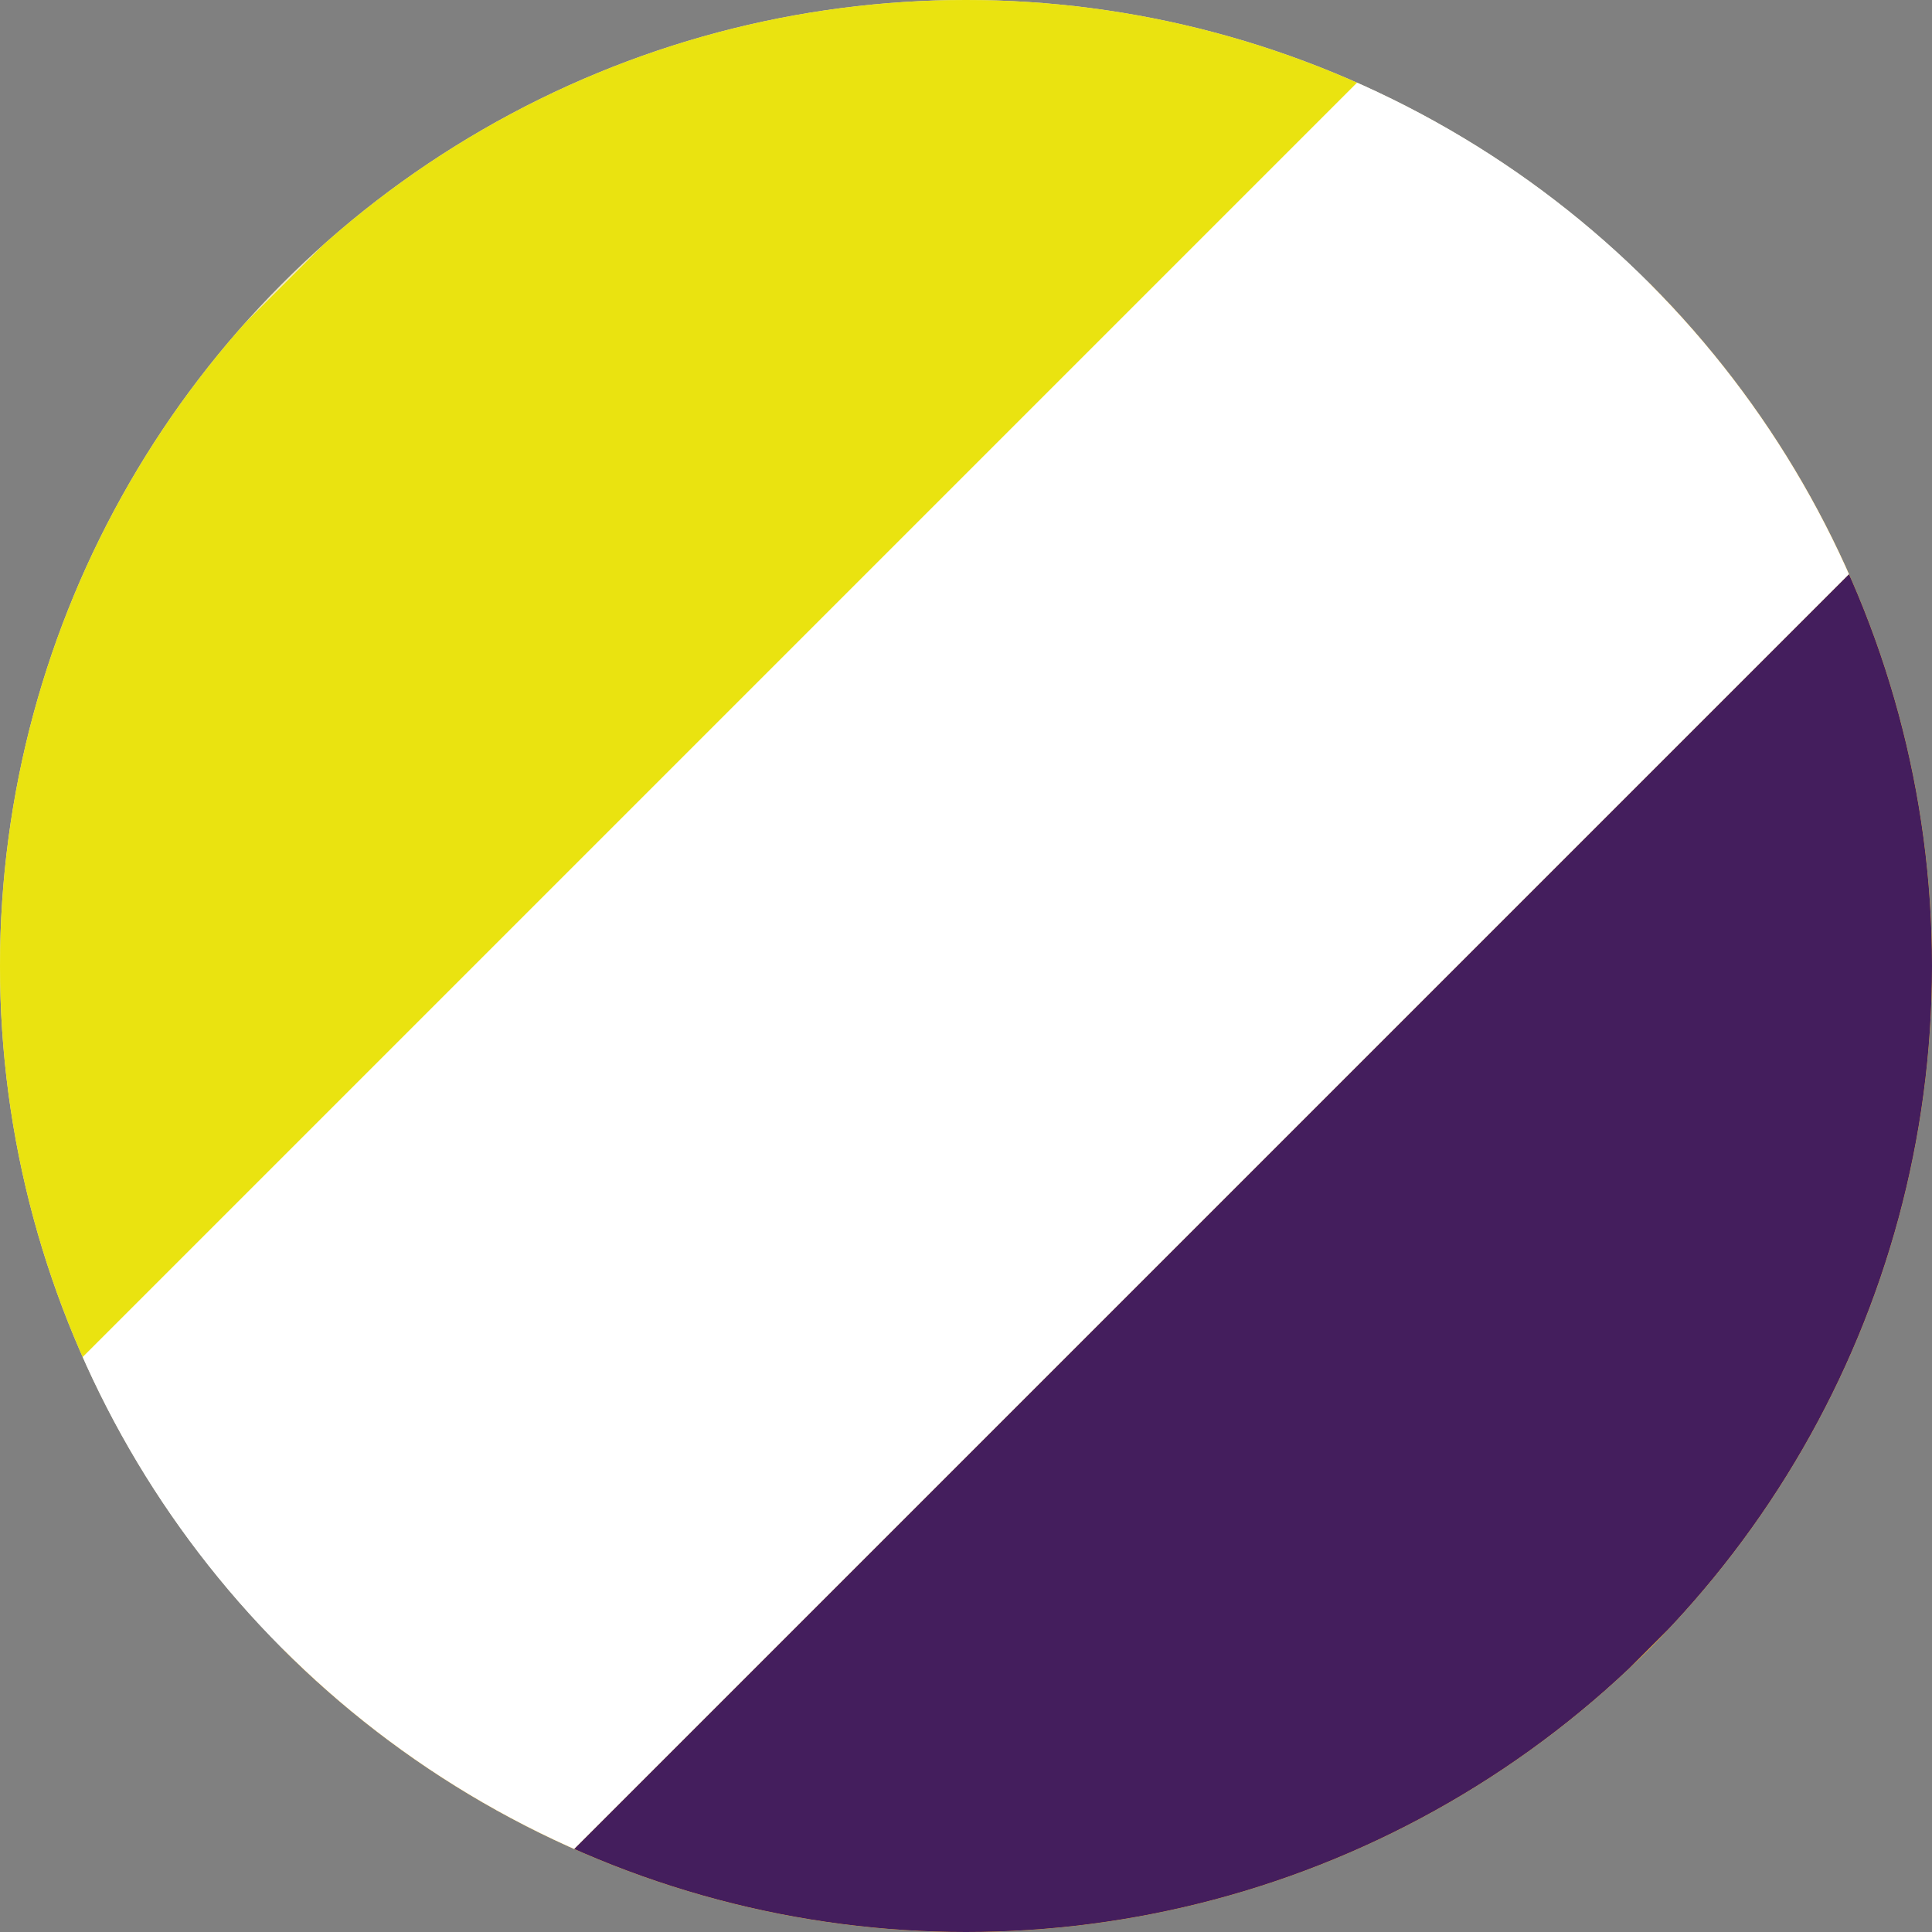
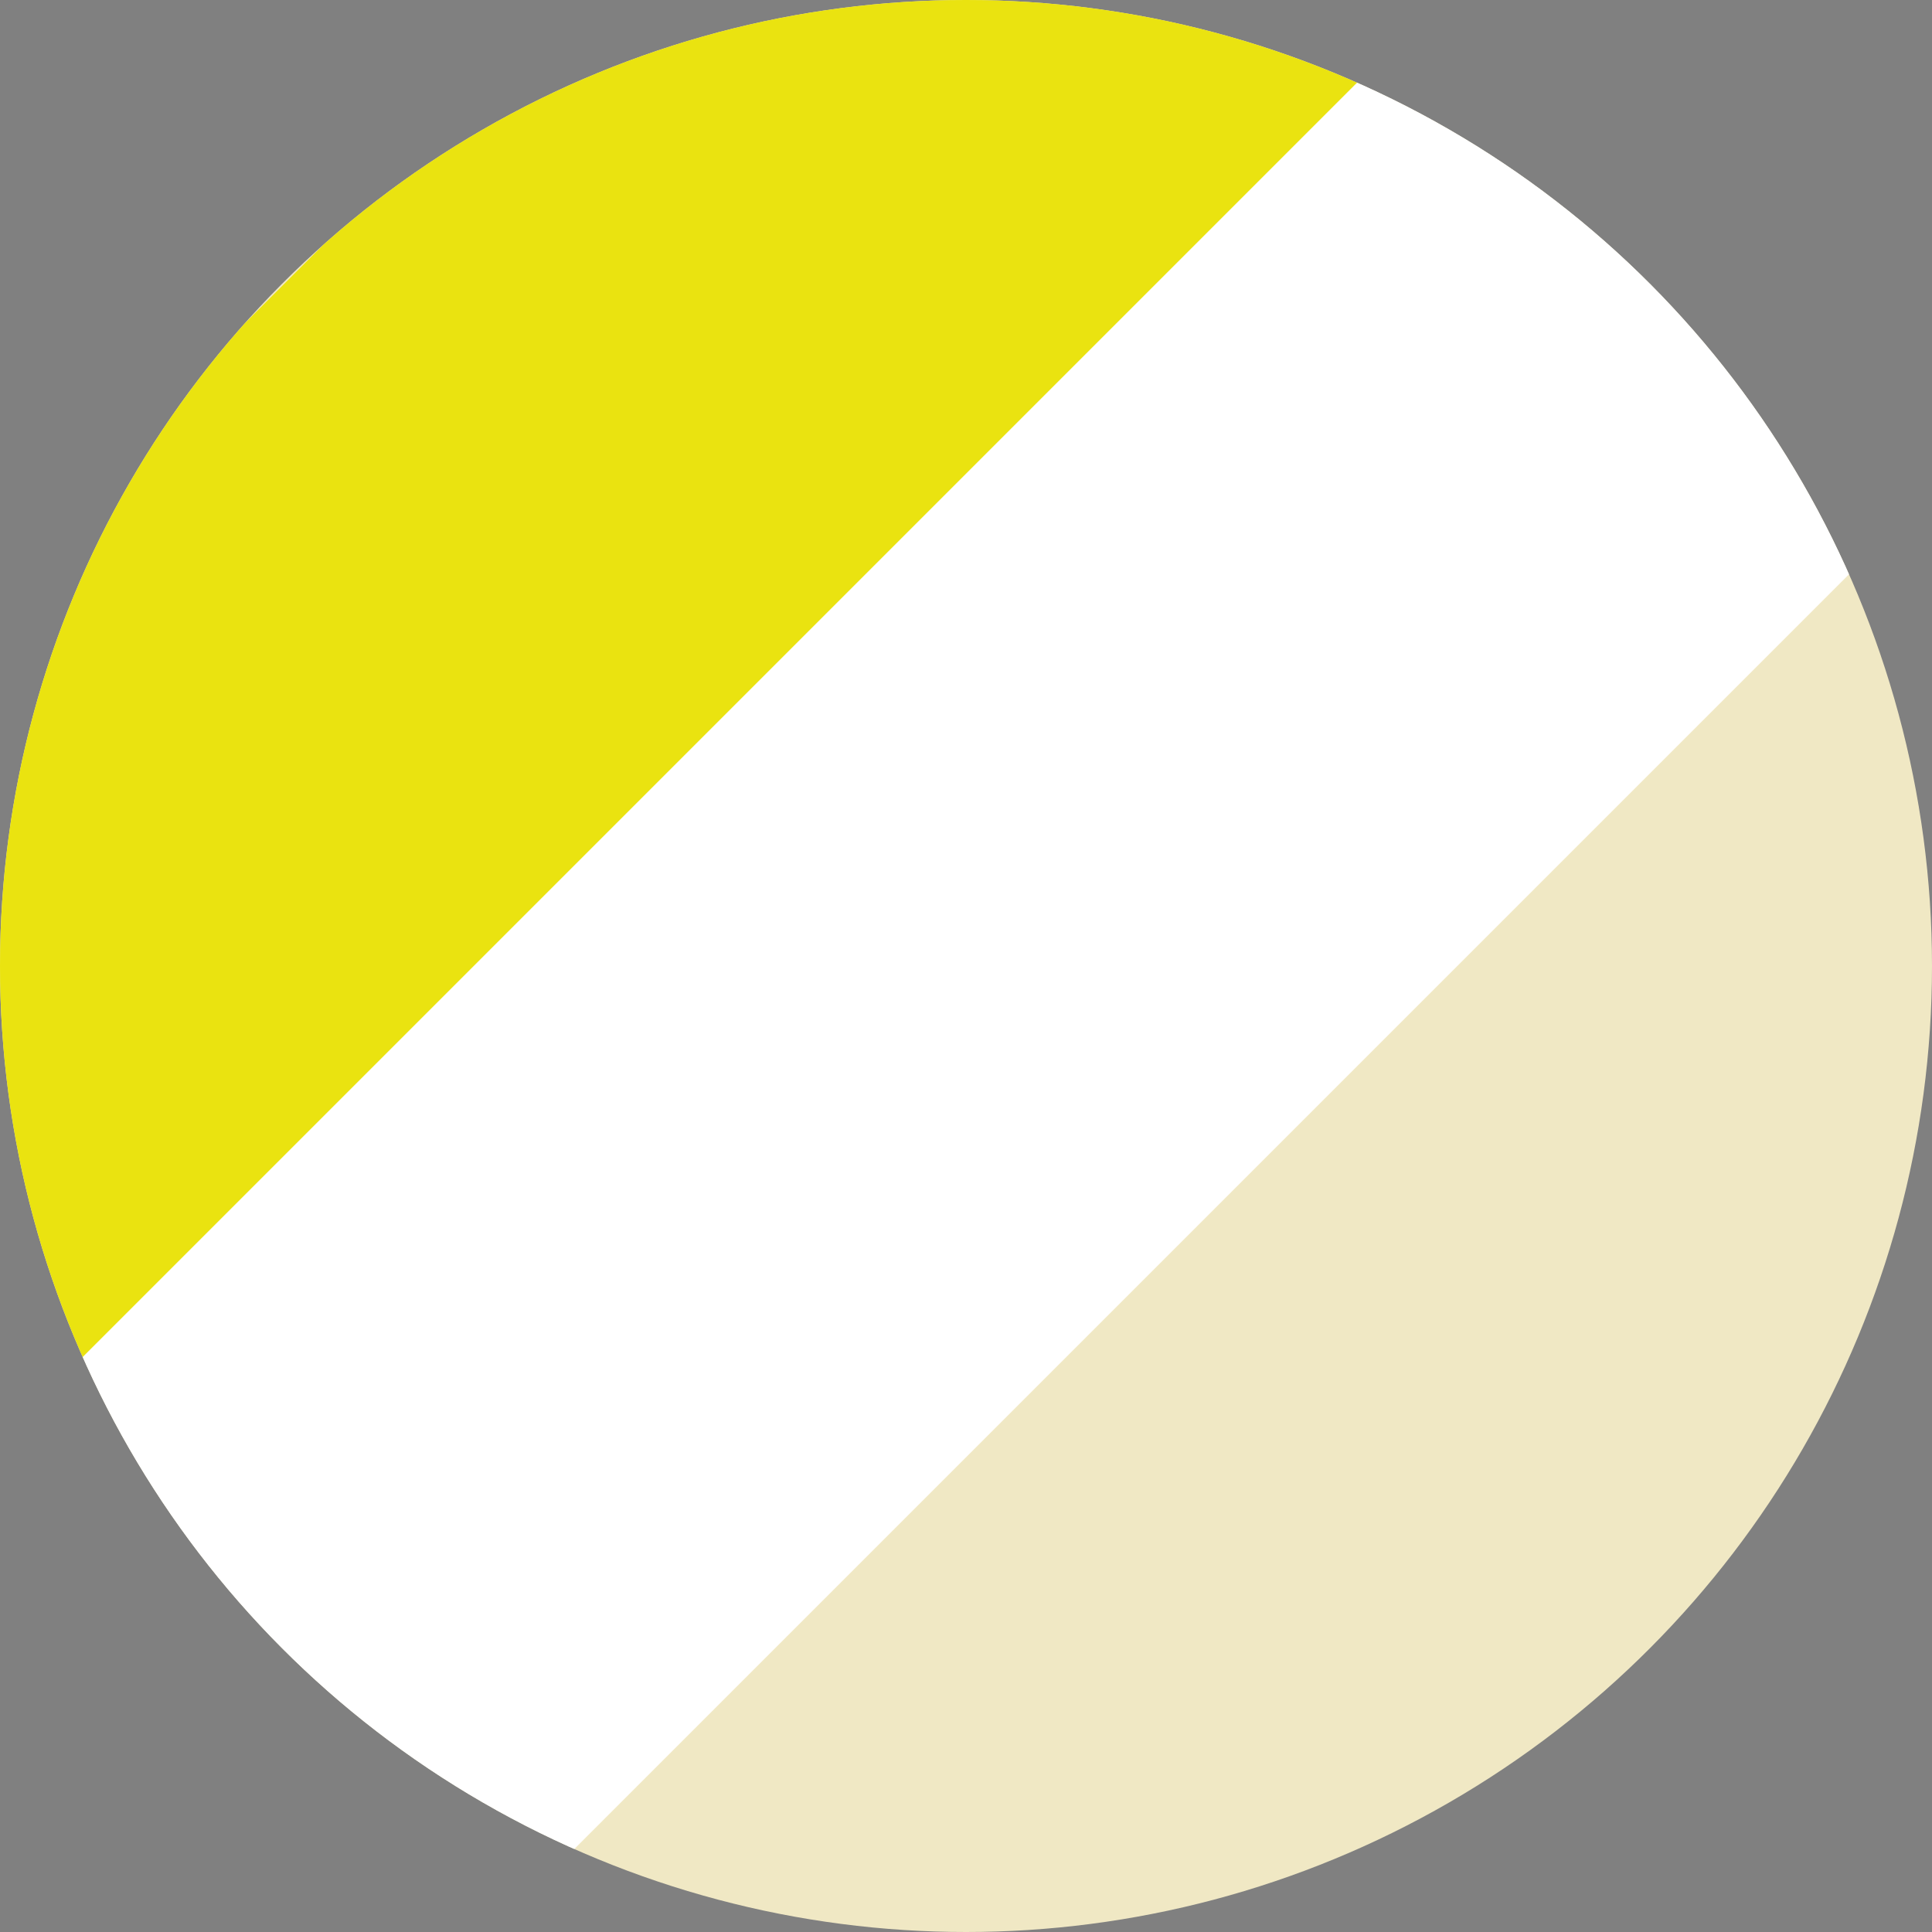
<svg xmlns="http://www.w3.org/2000/svg" xmlns:ns1="http://sodipodi.sourceforge.net/DTD/sodipodi-0.dtd" xmlns:ns2="http://www.inkscape.org/namespaces/inkscape" id="Livello_1" data-name="Livello 1" viewBox="0 0 25 25" version="1.1" ns1:docname="giallo_bianco_viola.svg" ns2:version="1.3.2 (091e20e, 2023-11-25, custom)">
  <rect x="0" y="0" width="25" height="25" fill="#808080" stroke="none" />
  <defs id="defs1">
    <style id="style1">.cls-1{fill:none;}.cls-2{clip-path:url(#clip-path);}.cls-3{fill:#f0e8c4;}.cls-4{fill:#f2a100;}.cls-5{fill:#fff;}.cls-6{fill:#7c7c7c;}</style>
    <clipPath id="clip-path">
      <circle class="cls-1" cx="12.5" cy="12.5" r="12.5" id="circle1" />
    </clipPath>
  </defs>
  <g class="cls-2" clip-path="url(#clip-path)" id="g4">
    <rect class="cls-3" width="25" height="25" id="rect1" x="0" y="0" style="display:inline" />
-     <polygon class="cls-4" points="25,0 25,25 0,25 " id="polygon1" style="display:inline" />
    <rect class="cls-5" x="-18.65" y="2.49" width="50.35" height="8" transform="rotate(-45,6.518,6.49)" id="rect2" style="display:inline;fill:#eae310;fill-opacity:1" />
    <rect x="-12.67" y="7.99" width="50.35" height="9" transform="rotate(-45,12.504,12.491)" id="rect3" style="display:inline;fill:#ffffff;fill-opacity:1" />
-     <rect class="cls-6" x="-6.66" y="14.5" width="50.35" height="8" transform="rotate(-45,18.514,18.501)" id="rect4" style="display:inline;fill:#441e5d;fill-opacity:1" />
  </g>
</svg>